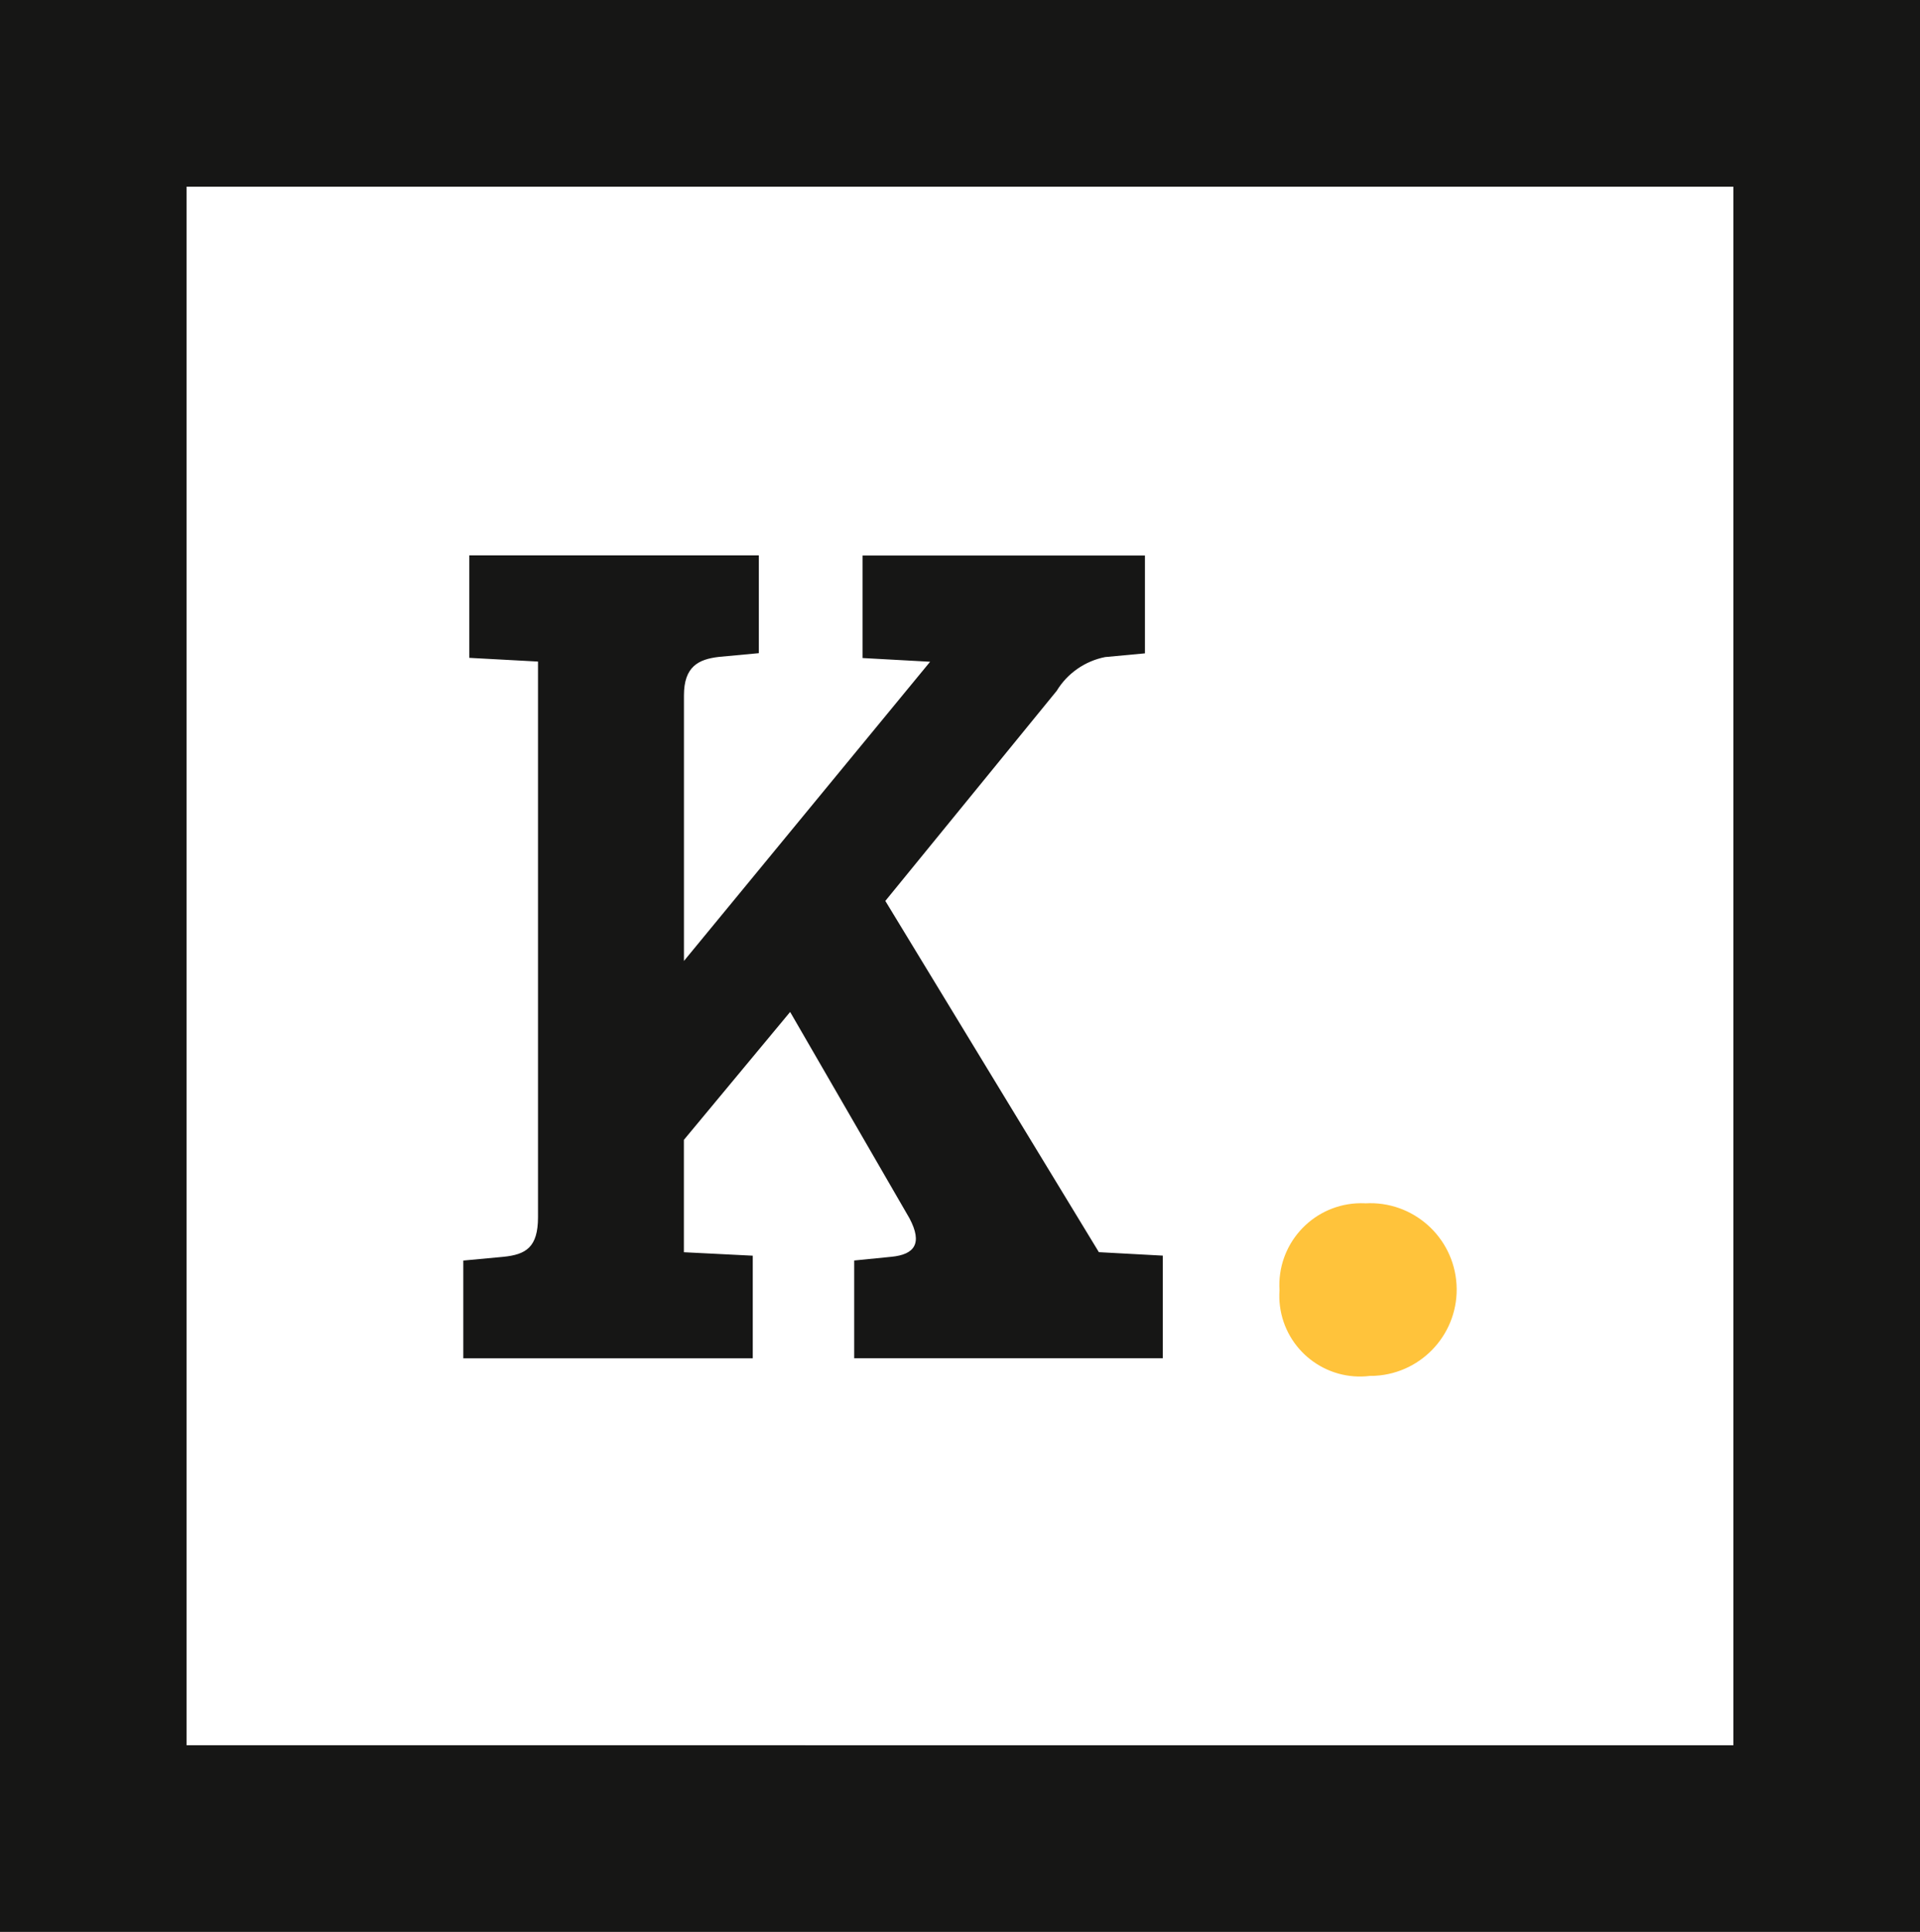
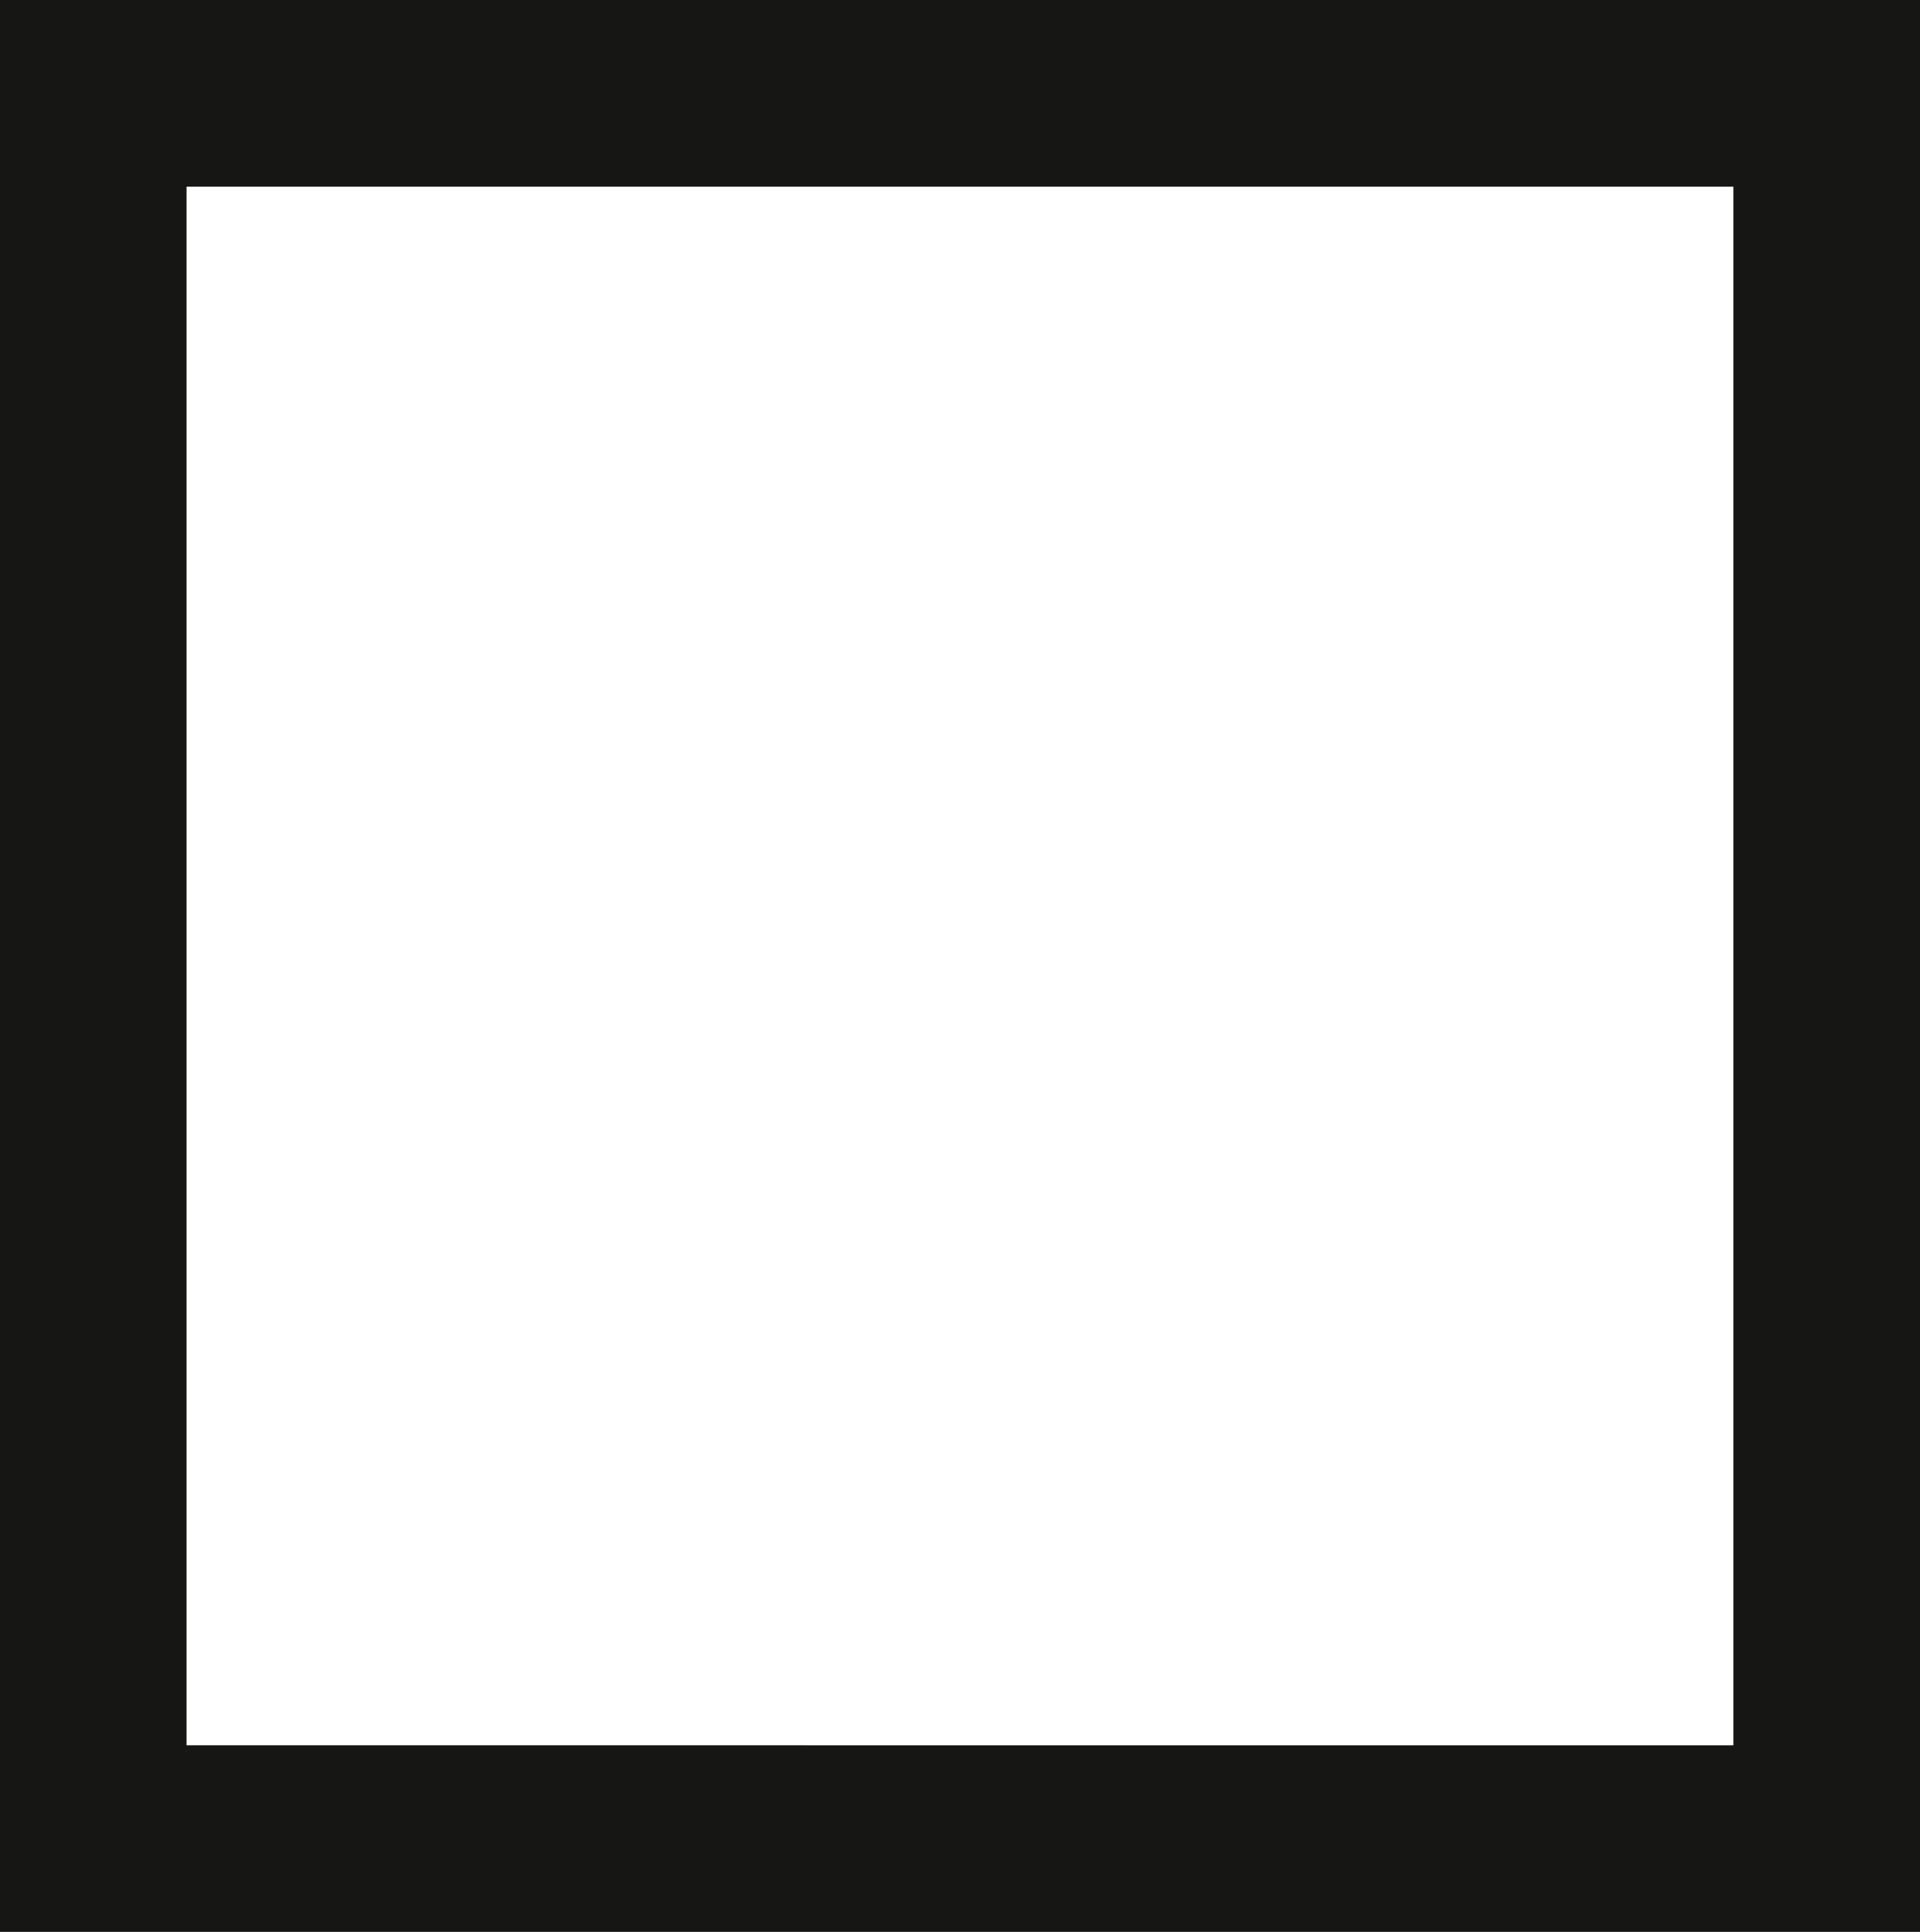
<svg xmlns="http://www.w3.org/2000/svg" id="Laag_1" viewBox="0 0 315.87 317.75">
  <defs>
    <style>
      .cls-1 {
        fill: #ffc33b;
      }

      .cls-2 {
        fill: #161615;
      }
    </style>
  </defs>
  <path id="Path_1" class="cls-2" d="M30.69,30.7h254.48v256.35H30.69V30.7ZM0,317.75h315.87V0H0v317.75Z" />
  <g id="Group_1">
-     <path id="Path_2" class="cls-2" d="M88.5,108.81l-11.29-.61v-16.86h47.63v16.09l-6.55.61c-3.38.39-5.77,1.58-5.77,6.34v43.67l40.5-49.21-11.11-.61v-16.86h46.45v16.09l-6.55.61c-3.32.66-6.21,2.67-7.97,5.56l-28.19,34.55,35.13,57.77,10.52.57v16.88h-50.77v-16.08l6.13-.61c3.78-.37,5.16-2.17,2.97-6.32l-19.64-33.95-17.48,21.04v18.48l11.33.57v16.88h-47.62v-16.08l6.55-.61c3.77-.37,5.74-1.57,5.74-6.53v-91.37Z" />
-     <path id="Path_14" class="cls-1" d="M224.61,197.92c7.83-.46,14.55,5.52,15.01,13.35.46,7.83-5.52,14.55-13.35,15.01-.29.02-.59.03-.88.02-7.27.91-13.9-4.24-14.82-11.51-.11-.86-.13-1.72-.07-2.58-.46-7.43,5.19-13.83,12.63-14.29.49-.03.98-.03,1.47-.01" />
-   </g>
+     </g>
</svg>